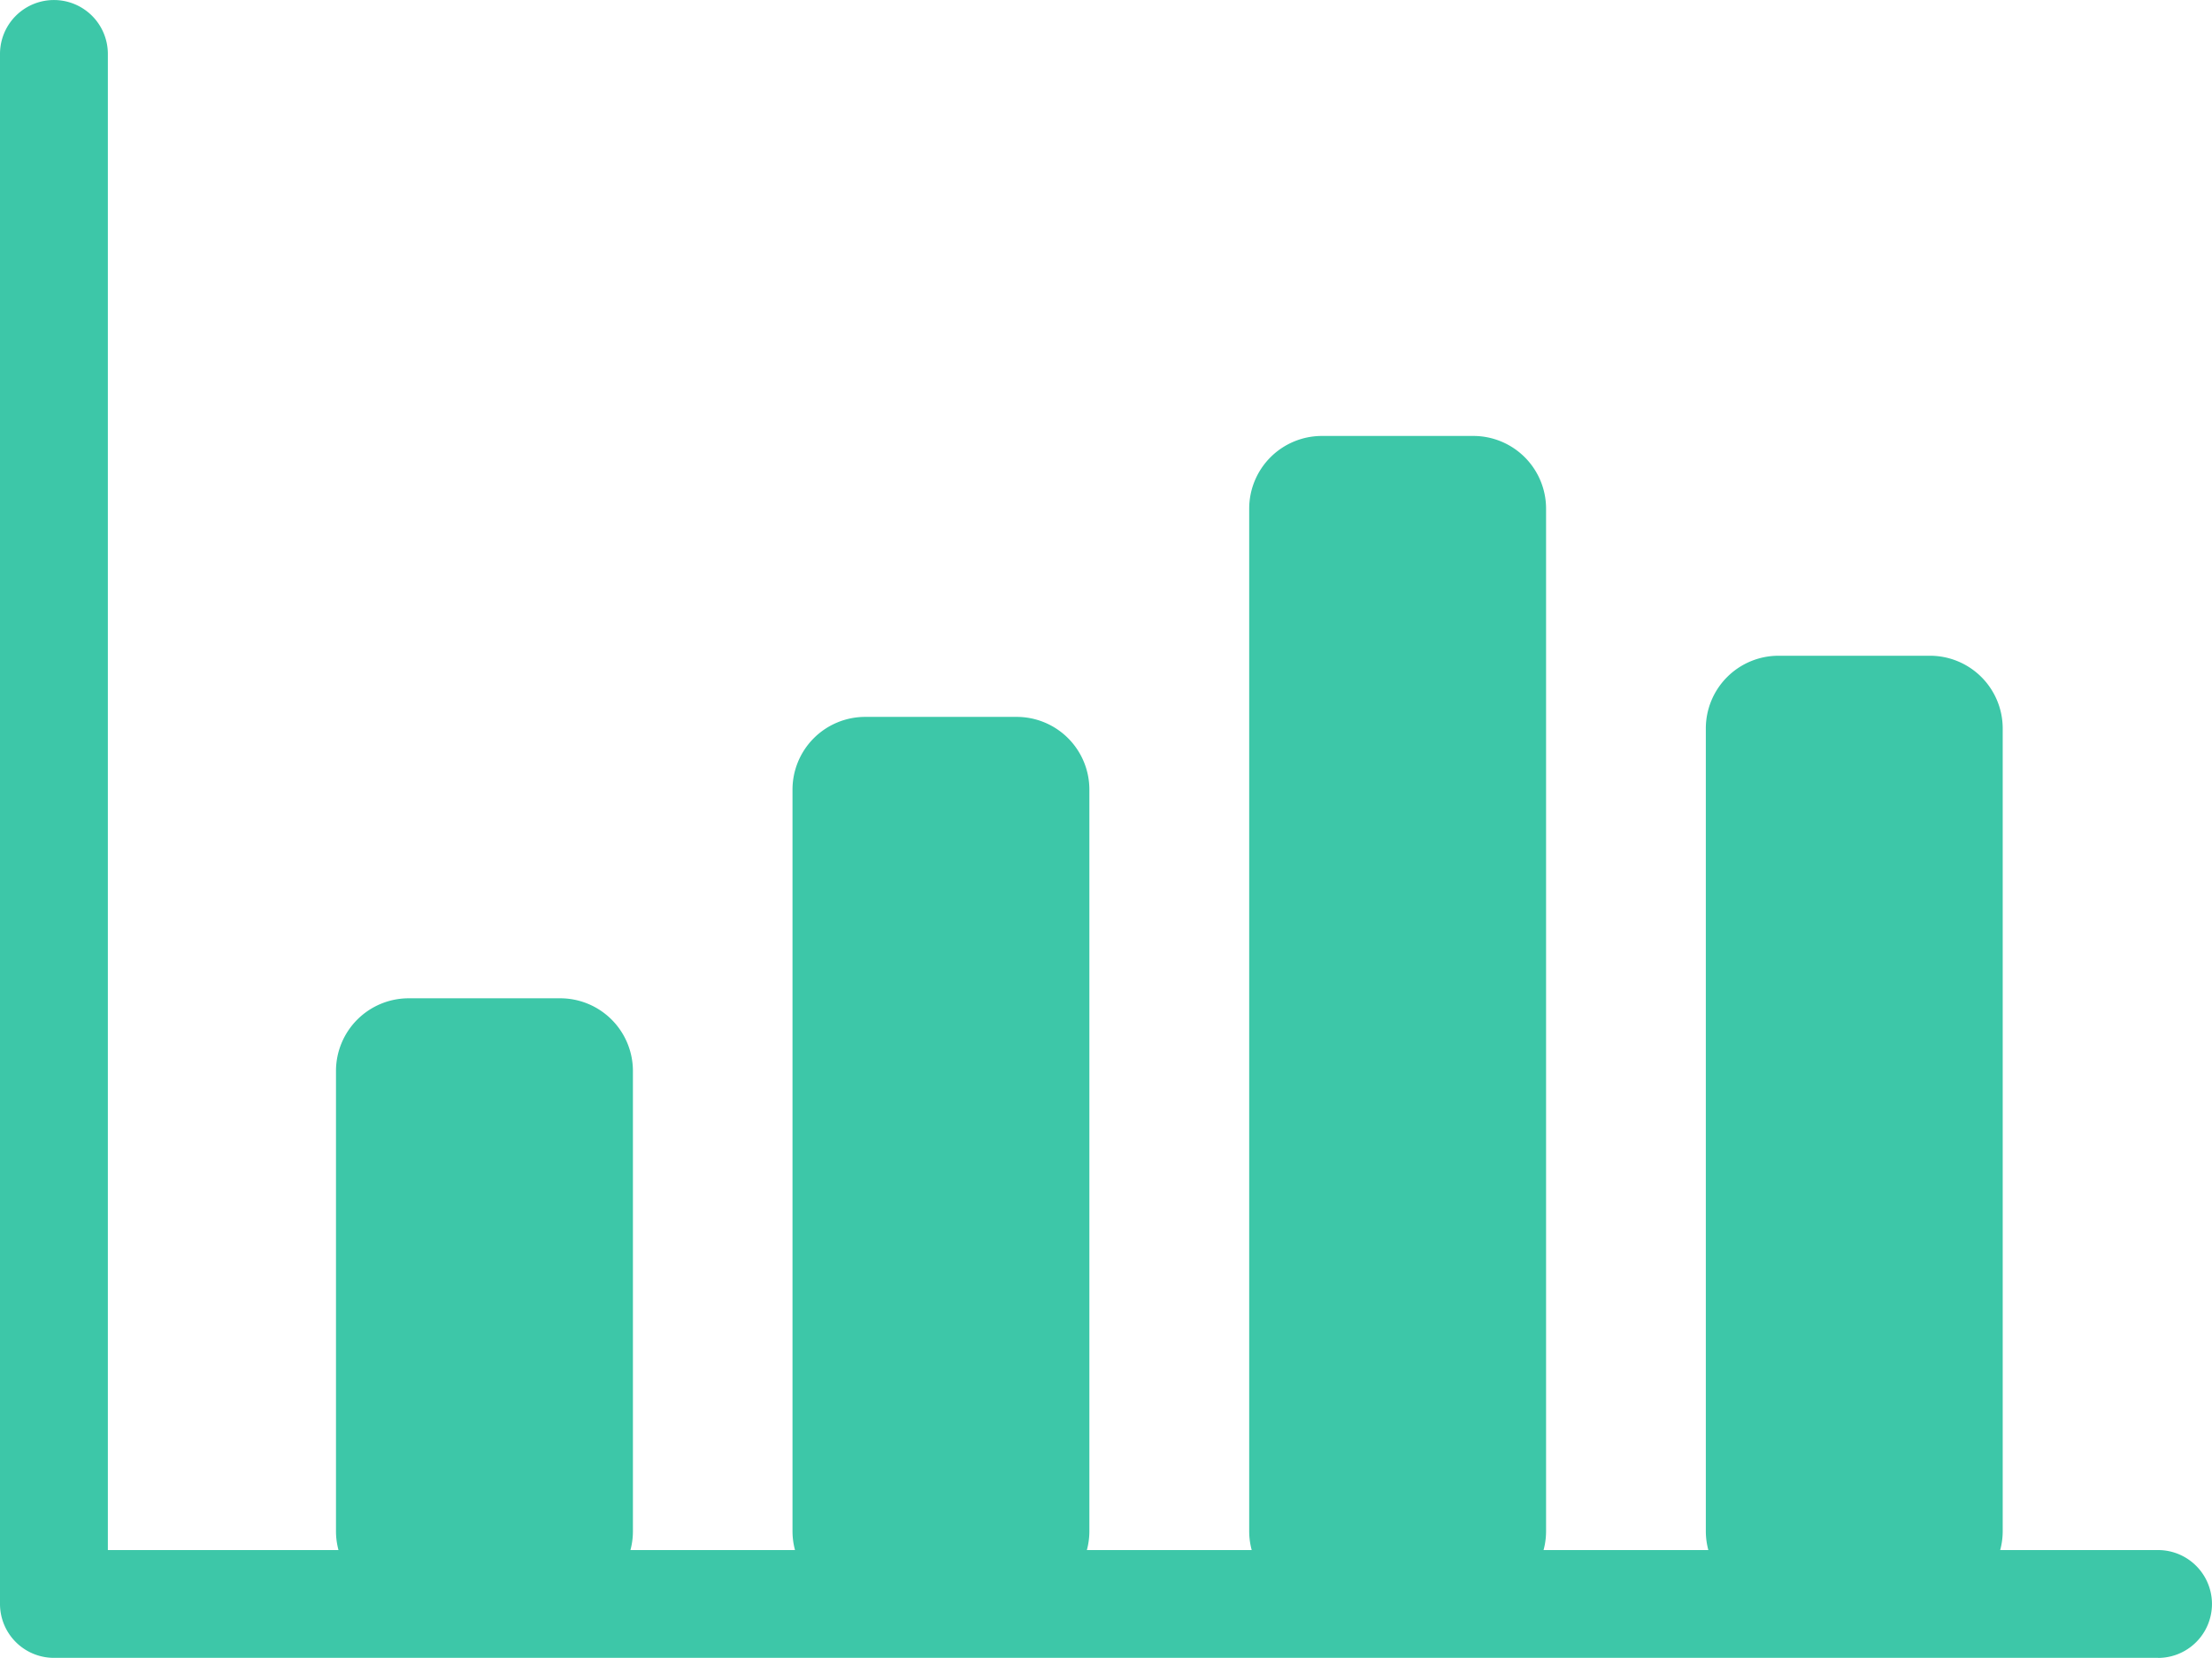
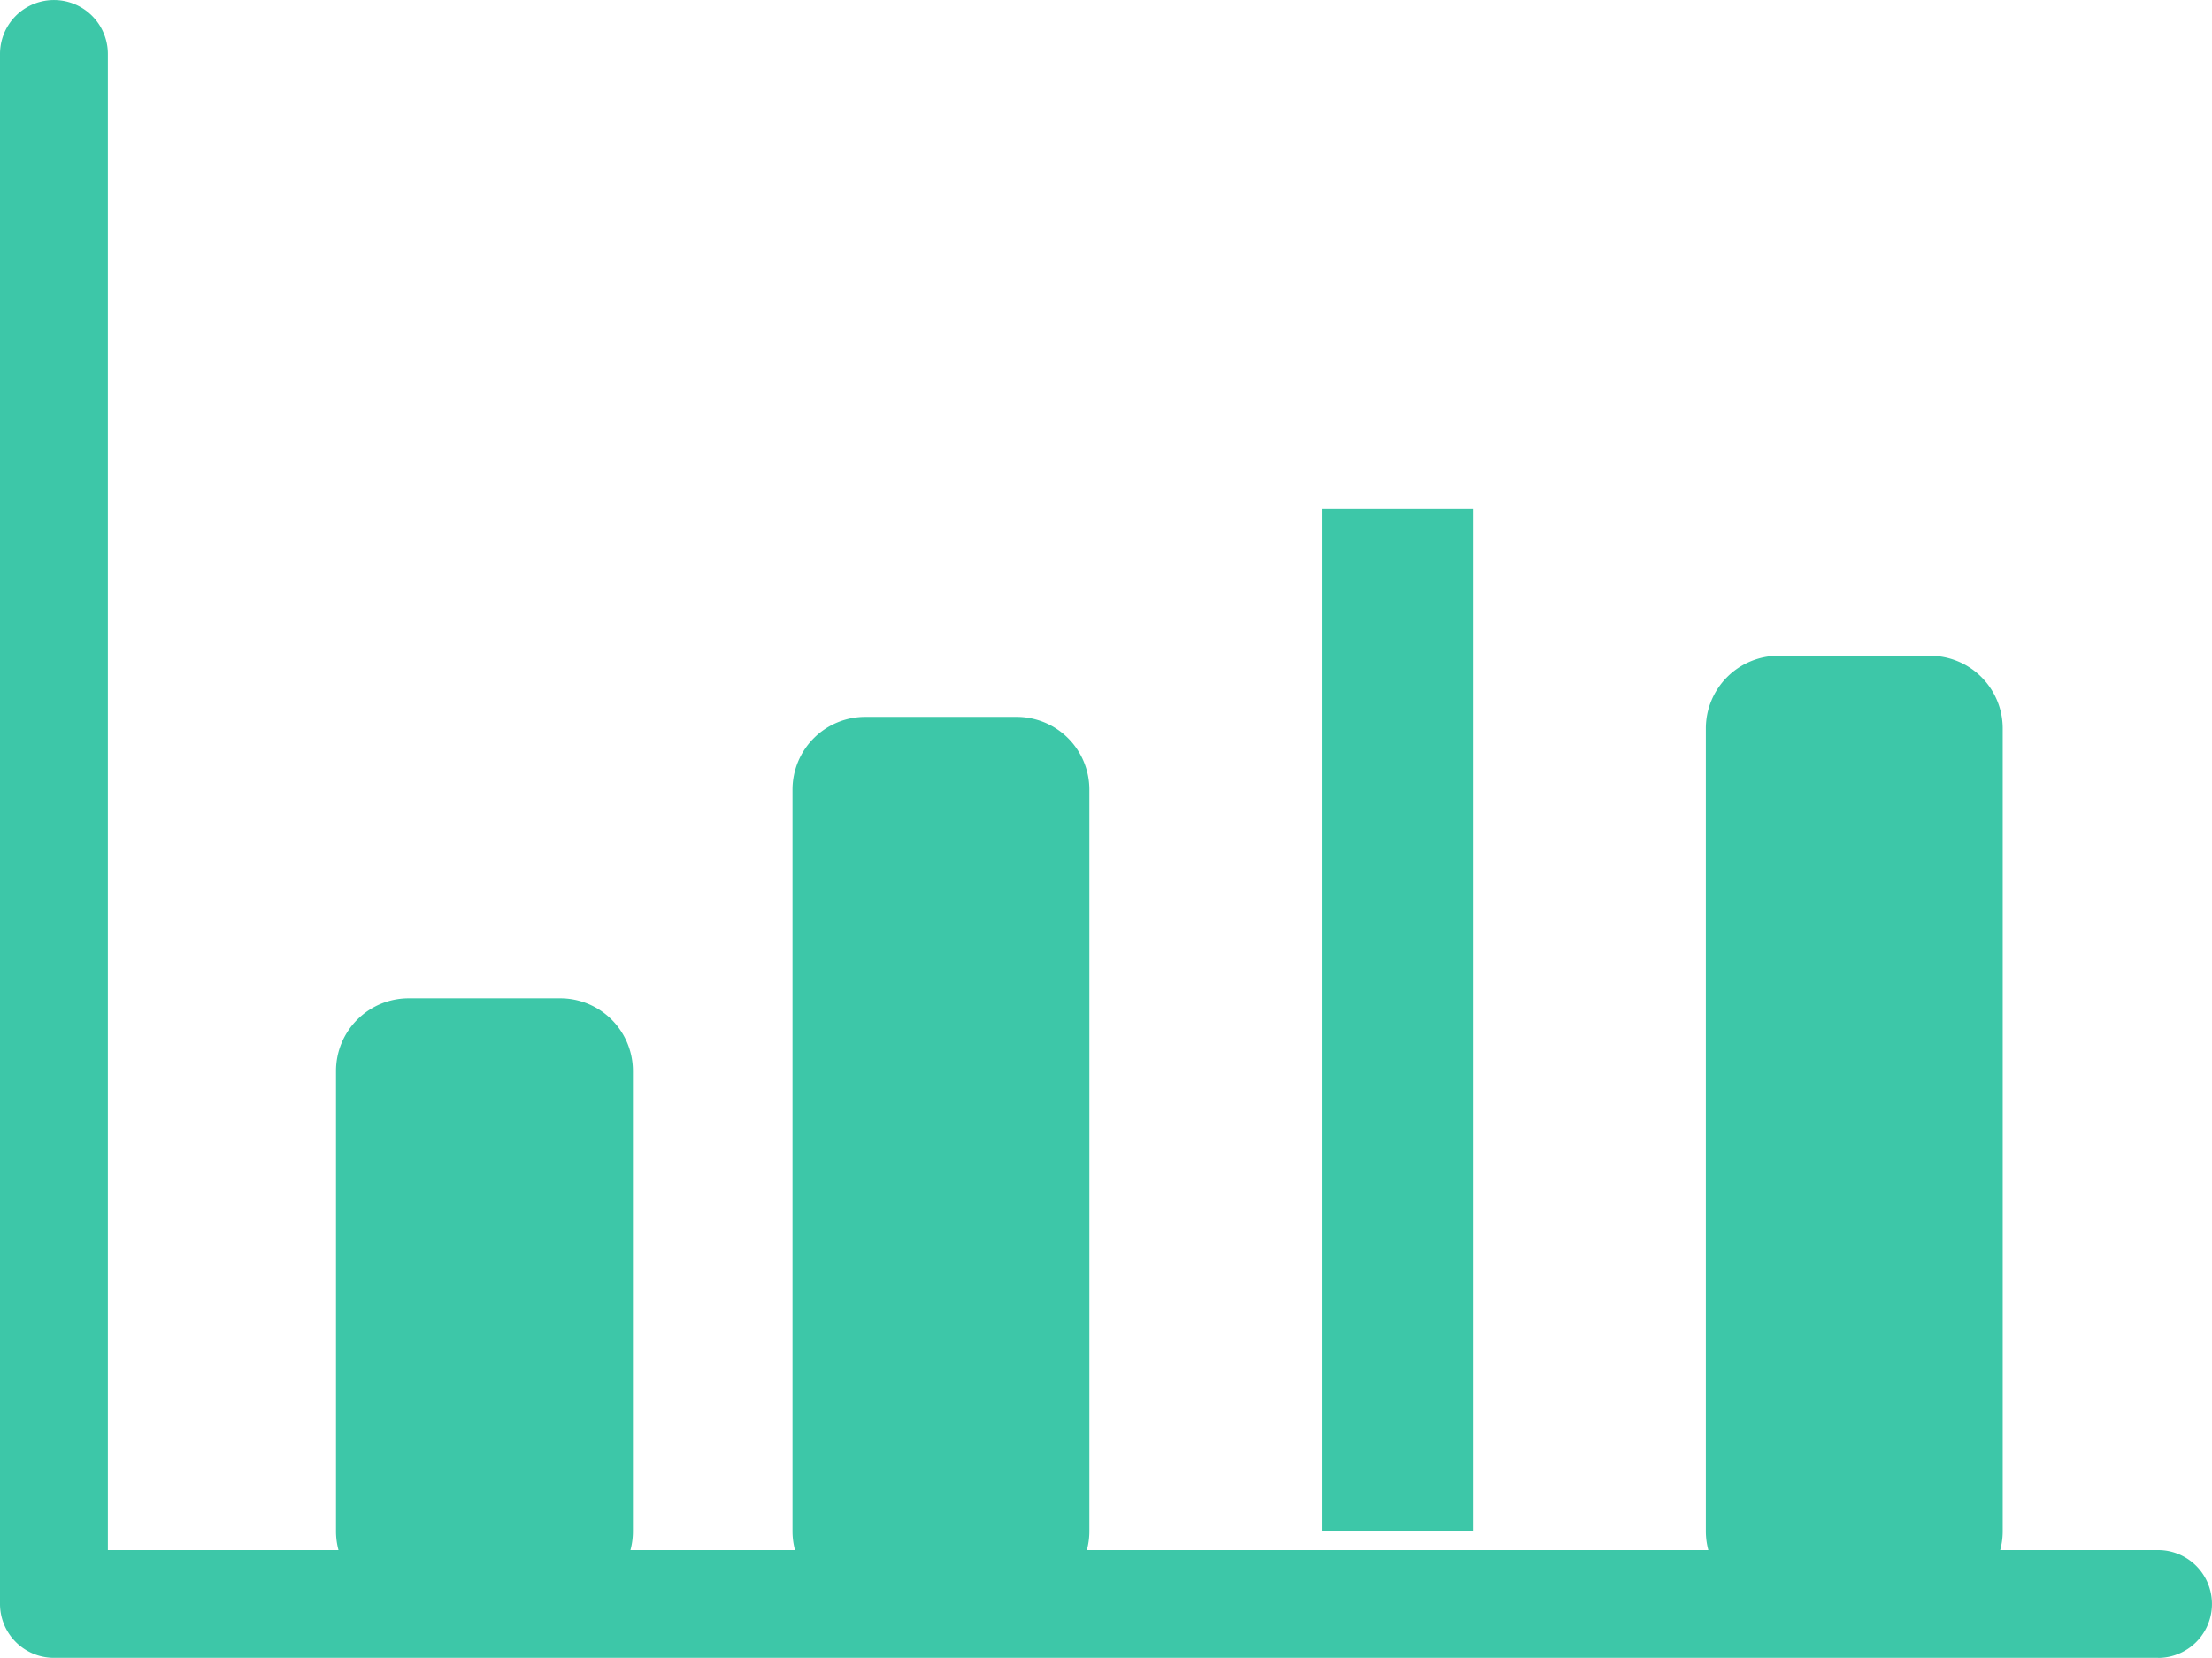
<svg xmlns="http://www.w3.org/2000/svg" id="グループ_271" data-name="グループ 271" width="76.581" height="57.397" viewBox="0 0 76.581 57.397">
  <defs>
    <clipPath id="clip-path">
      <rect id="長方形_239" data-name="長方形 239" width="76.581" height="57.398" fill="#3dc7a8" />
    </clipPath>
  </defs>
  <g id="グループ_258" data-name="グループ 258" transform="translate(0 0)">
    <g id="グループ_257" data-name="グループ 257" clip-path="url(#clip-path)">
      <path id="パス_3177" data-name="パス 3177" d="M74.713,57.4H1.867A1.867,1.867,0,0,1,0,55.531V1.868a1.867,1.867,0,1,1,3.734,0v51.8H74.713a1.867,1.867,0,1,1,0,3.734Z" transform="translate(0 0)" fill="#3dc7a8" />
    </g>
  </g>
  <rect id="長方形_240" data-name="長方形 240" width="5.242" height="15.93" transform="translate(14.15 37.082)" fill="#3dc7a8" />
  <g id="グループ_260" data-name="グループ 260" transform="translate(0 0)">
    <g id="グループ_259" data-name="グループ 259" clip-path="url(#clip-path)">
      <path id="パス_3178" data-name="パス 3178" d="M32.68,95.014H27.438A2.518,2.518,0,0,1,24.92,92.5V76.565a2.518,2.518,0,0,1,2.518-2.518H32.68A2.518,2.518,0,0,1,35.2,76.565V92.5a2.518,2.518,0,0,1-2.518,2.518m-2.724-5.036h.205V79.083h-.205Z" transform="translate(-13.288 -39.483)" fill="#3dc7a8" />
      <rect id="長方形_241" data-name="長方形 241" width="5.242" height="25.673" transform="translate(29.958 27.339)" fill="#3dc7a8" />
      <path id="パス_3179" data-name="パス 3179" d="M66.545,83.884H61.3a2.518,2.518,0,0,1-2.518-2.518V55.692A2.518,2.518,0,0,1,61.3,53.174h5.242a2.518,2.518,0,0,1,2.518,2.518V81.365a2.518,2.518,0,0,1-2.518,2.518m-2.724-5.036h.206V58.21h-.206Z" transform="translate(-31.345 -28.353)" fill="#3dc7a8" />
      <rect id="長方形_242" data-name="長方形 242" width="5.242" height="35.403" transform="translate(45.766 17.609)" fill="#3dc7a8" />
-       <path id="パス_3180" data-name="パス 3180" d="M100.411,72.769H95.169a2.518,2.518,0,0,1-2.518-2.518v-35.4a2.518,2.518,0,0,1,2.518-2.518h5.242a2.518,2.518,0,0,1,2.518,2.518v35.4a2.518,2.518,0,0,1-2.518,2.518m-2.724-5.036h.205V37.366h-.205Z" transform="translate(-49.403 -17.239)" fill="#3dc7a8" />
      <rect id="長方形_243" data-name="長方形 243" width="5.242" height="27.79" transform="translate(61.574 25.222)" fill="#3dc7a8" />
      <path id="パス_3181" data-name="パス 3181" d="M134.278,81.466h-5.242a2.518,2.518,0,0,1-2.518-2.518V51.158a2.518,2.518,0,0,1,2.518-2.518h5.242a2.518,2.518,0,0,1,2.518,2.518v27.79a2.518,2.518,0,0,1-2.518,2.518m-2.724-5.036h.205V53.676h-.205Z" transform="translate(-67.461 -25.936)" fill="#3dc7a8" />
    </g>
  </g>
</svg>